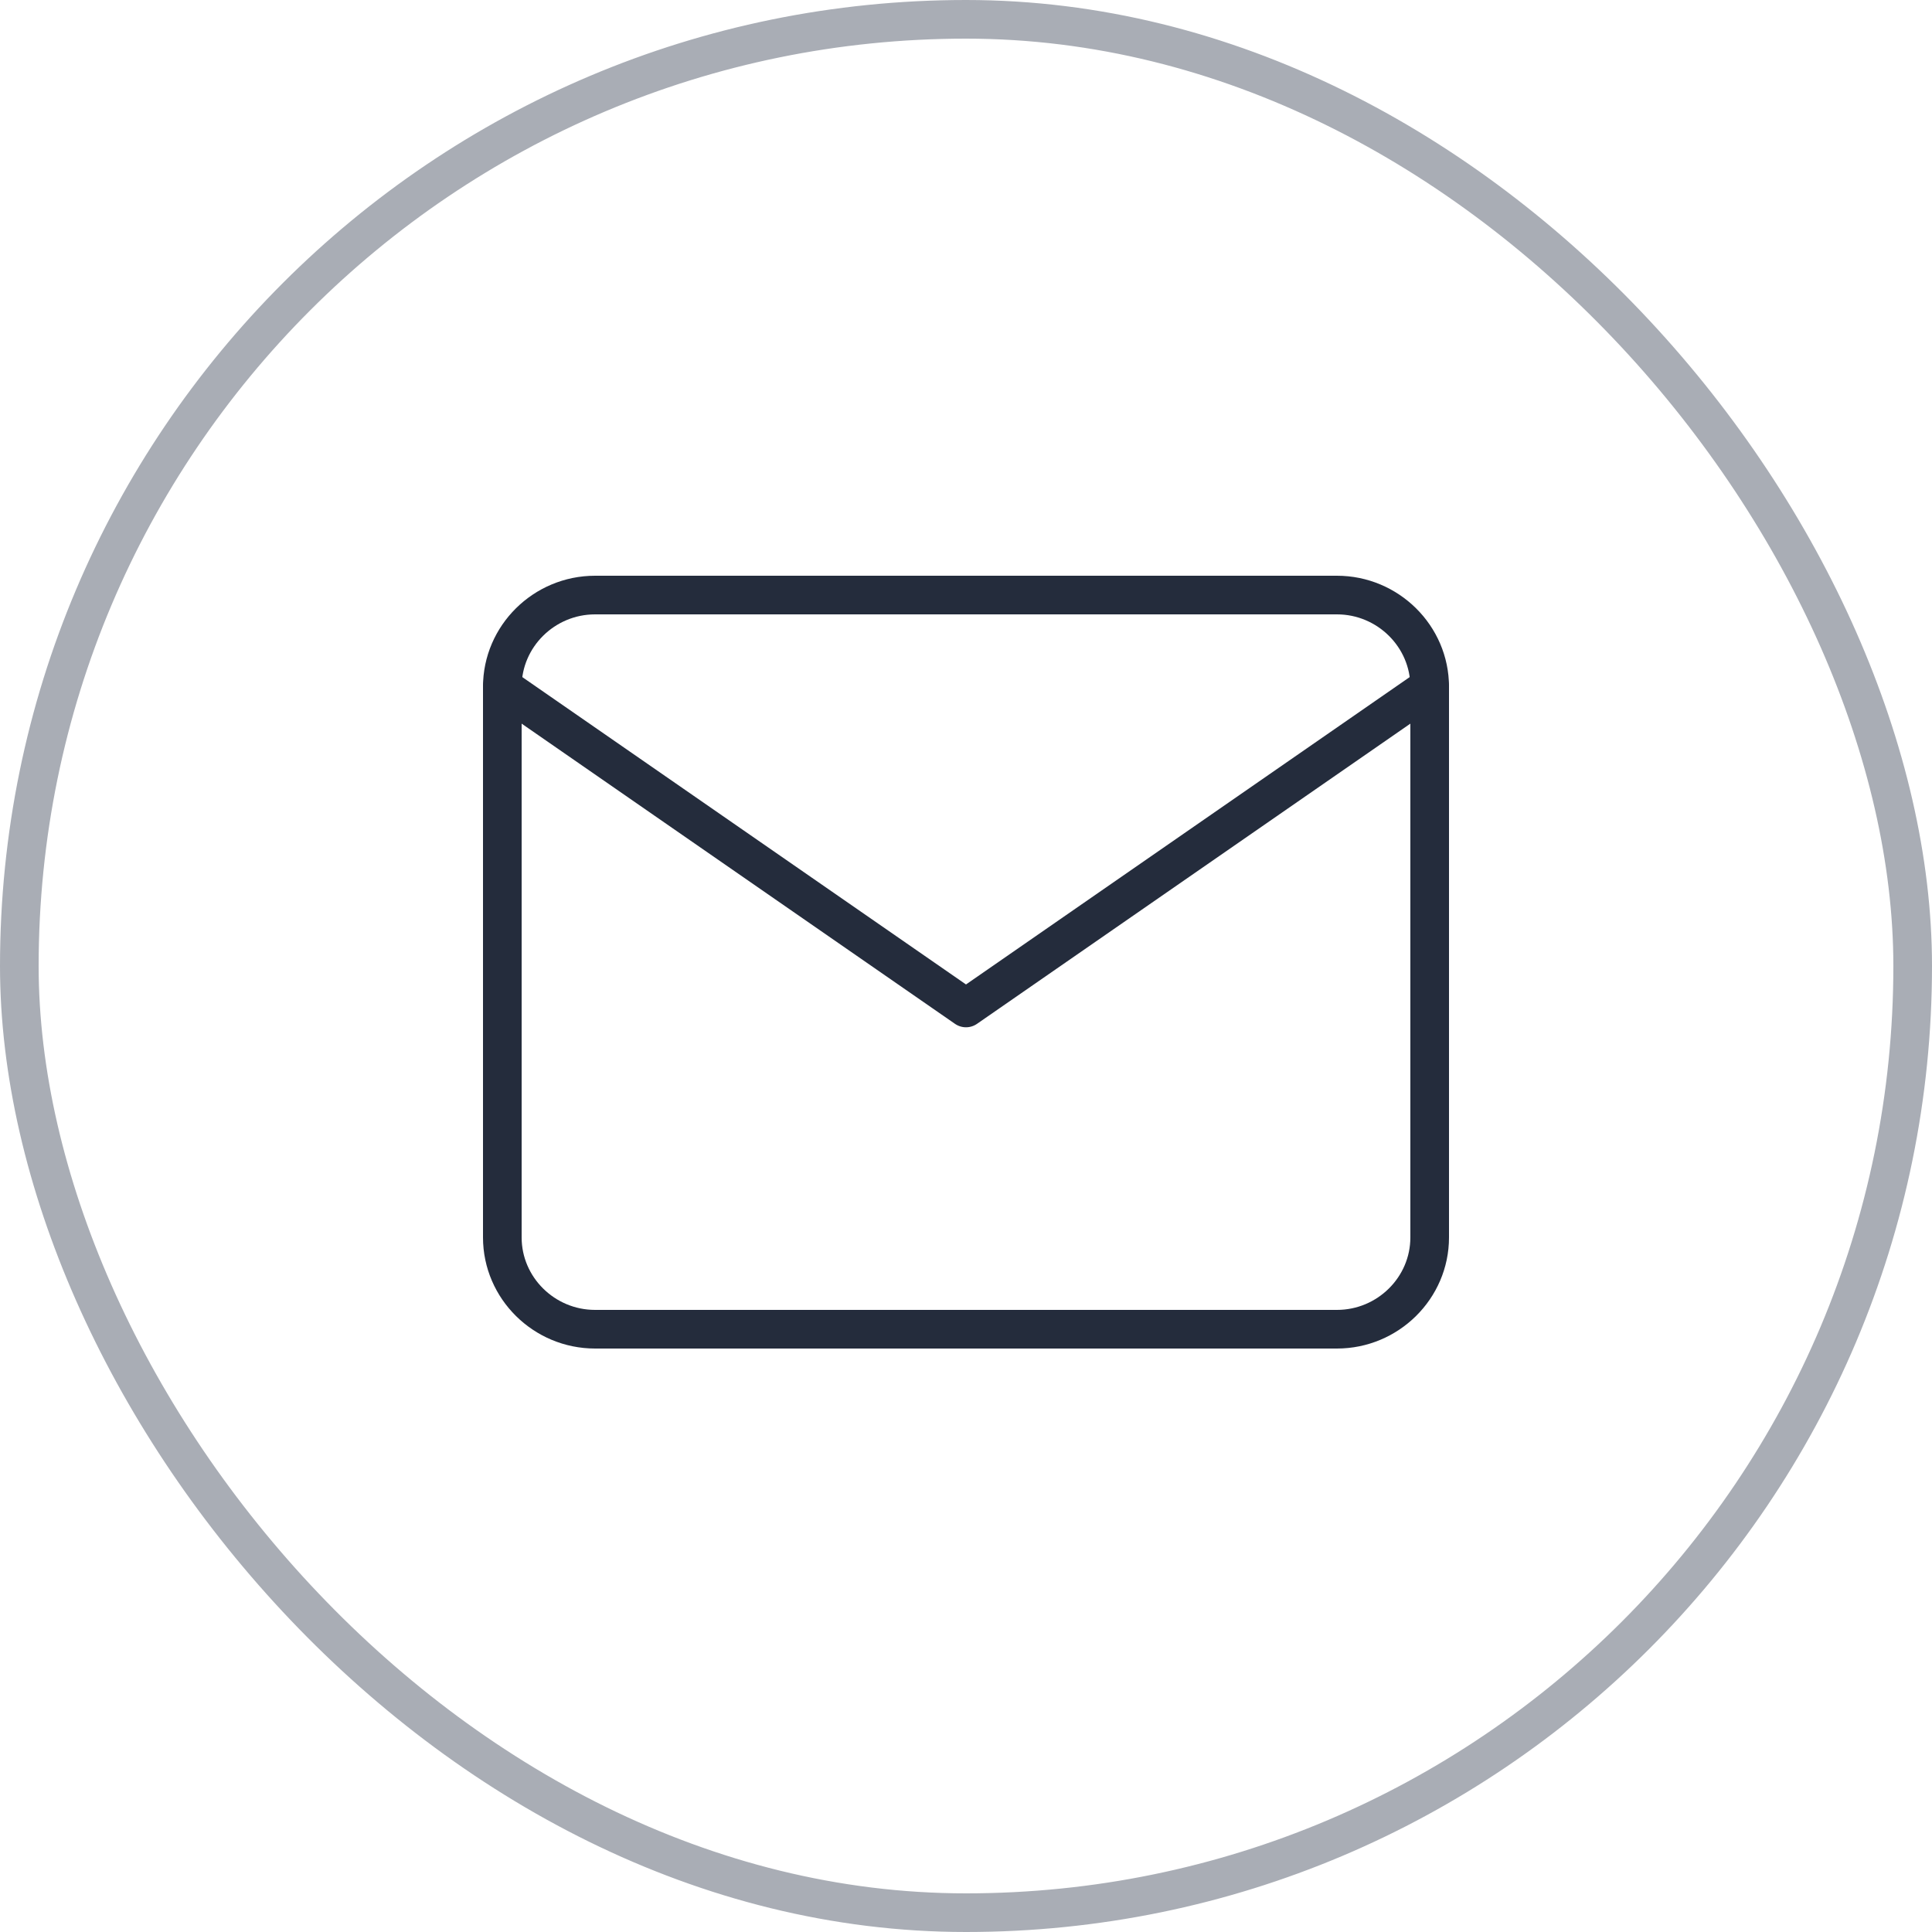
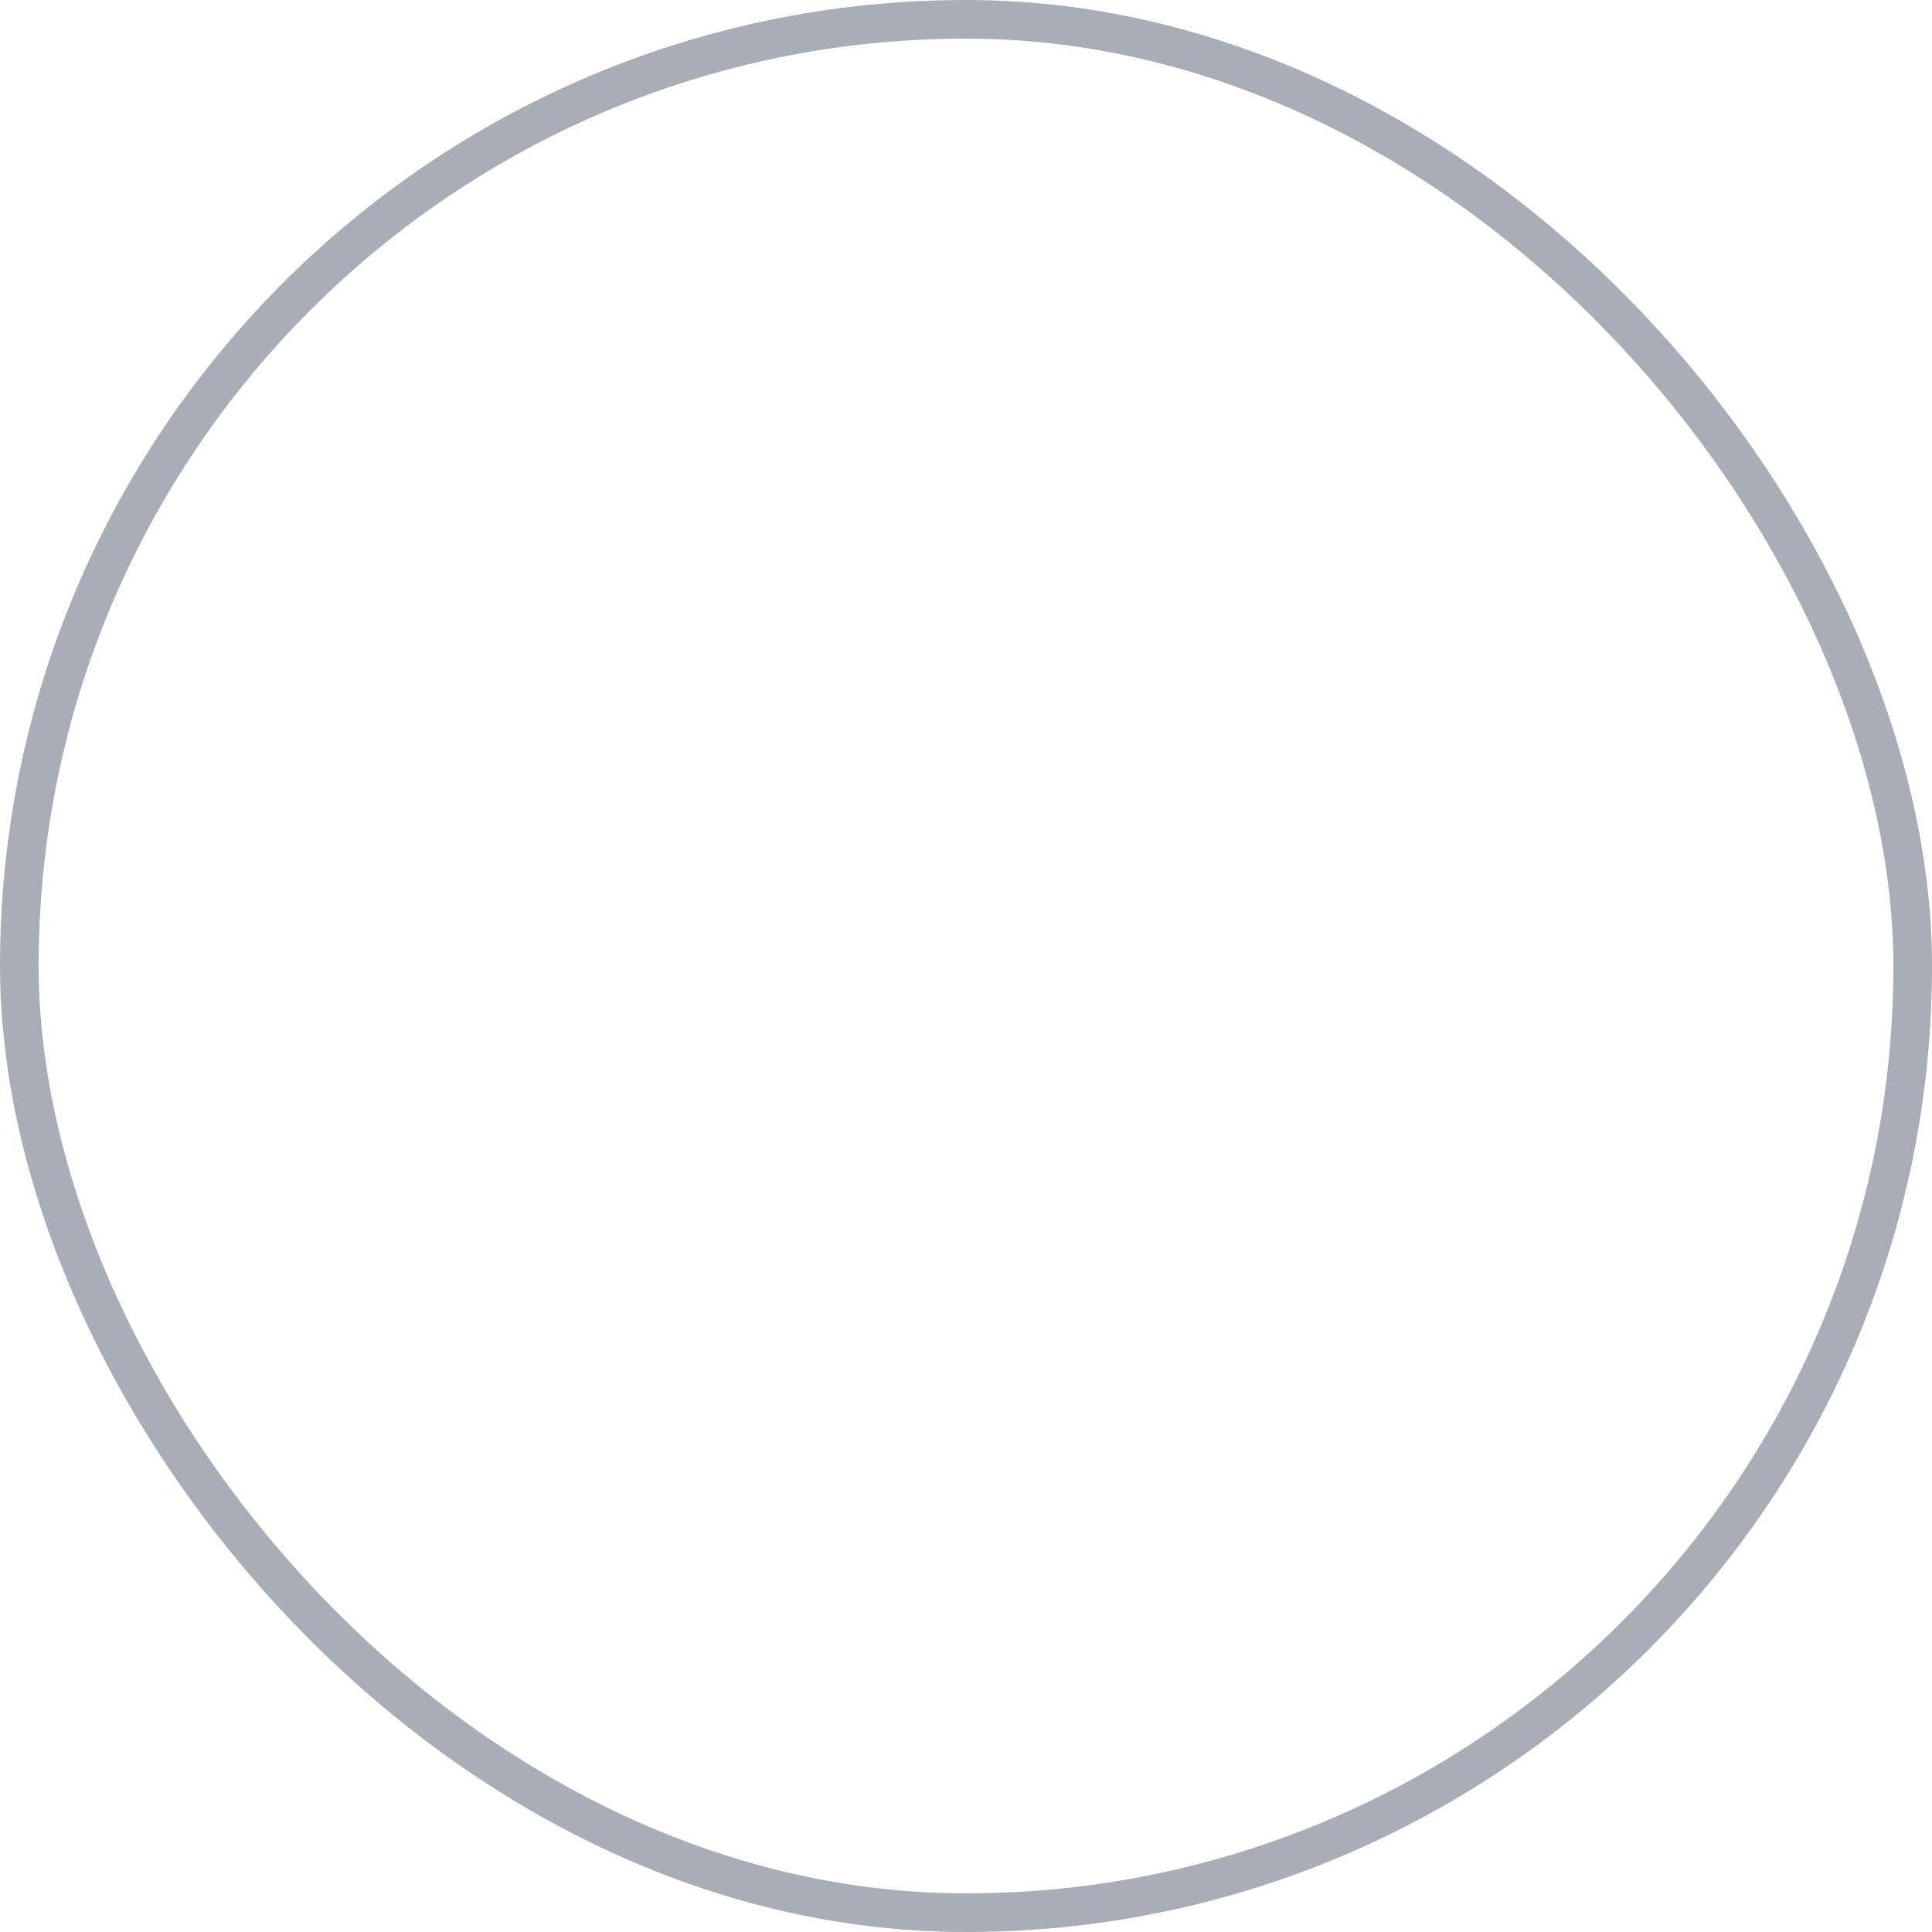
<svg xmlns="http://www.w3.org/2000/svg" width="50" height="50" viewBox="0 0 50 50" fill="none">
-   <path d="M15.4 15.4H34.6C35.92 15.4 37 16.469 37 17.775V32.025C37 33.332 35.92 34.4 34.6 34.4H15.4C14.08 34.4 13 33.332 13 32.025V17.775C13 16.469 14.08 15.4 15.4 15.4Z" stroke="#242C3C" stroke-linecap="round" stroke-linejoin="round" />
-   <path d="M37 17.773L25 26.086L13 17.773" stroke="#242C3C" stroke-linecap="round" stroke-linejoin="round" />
  <rect x="0.5" y="0.5" width="49" height="49" rx="24.5" stroke="#A9ADB5" />
</svg>